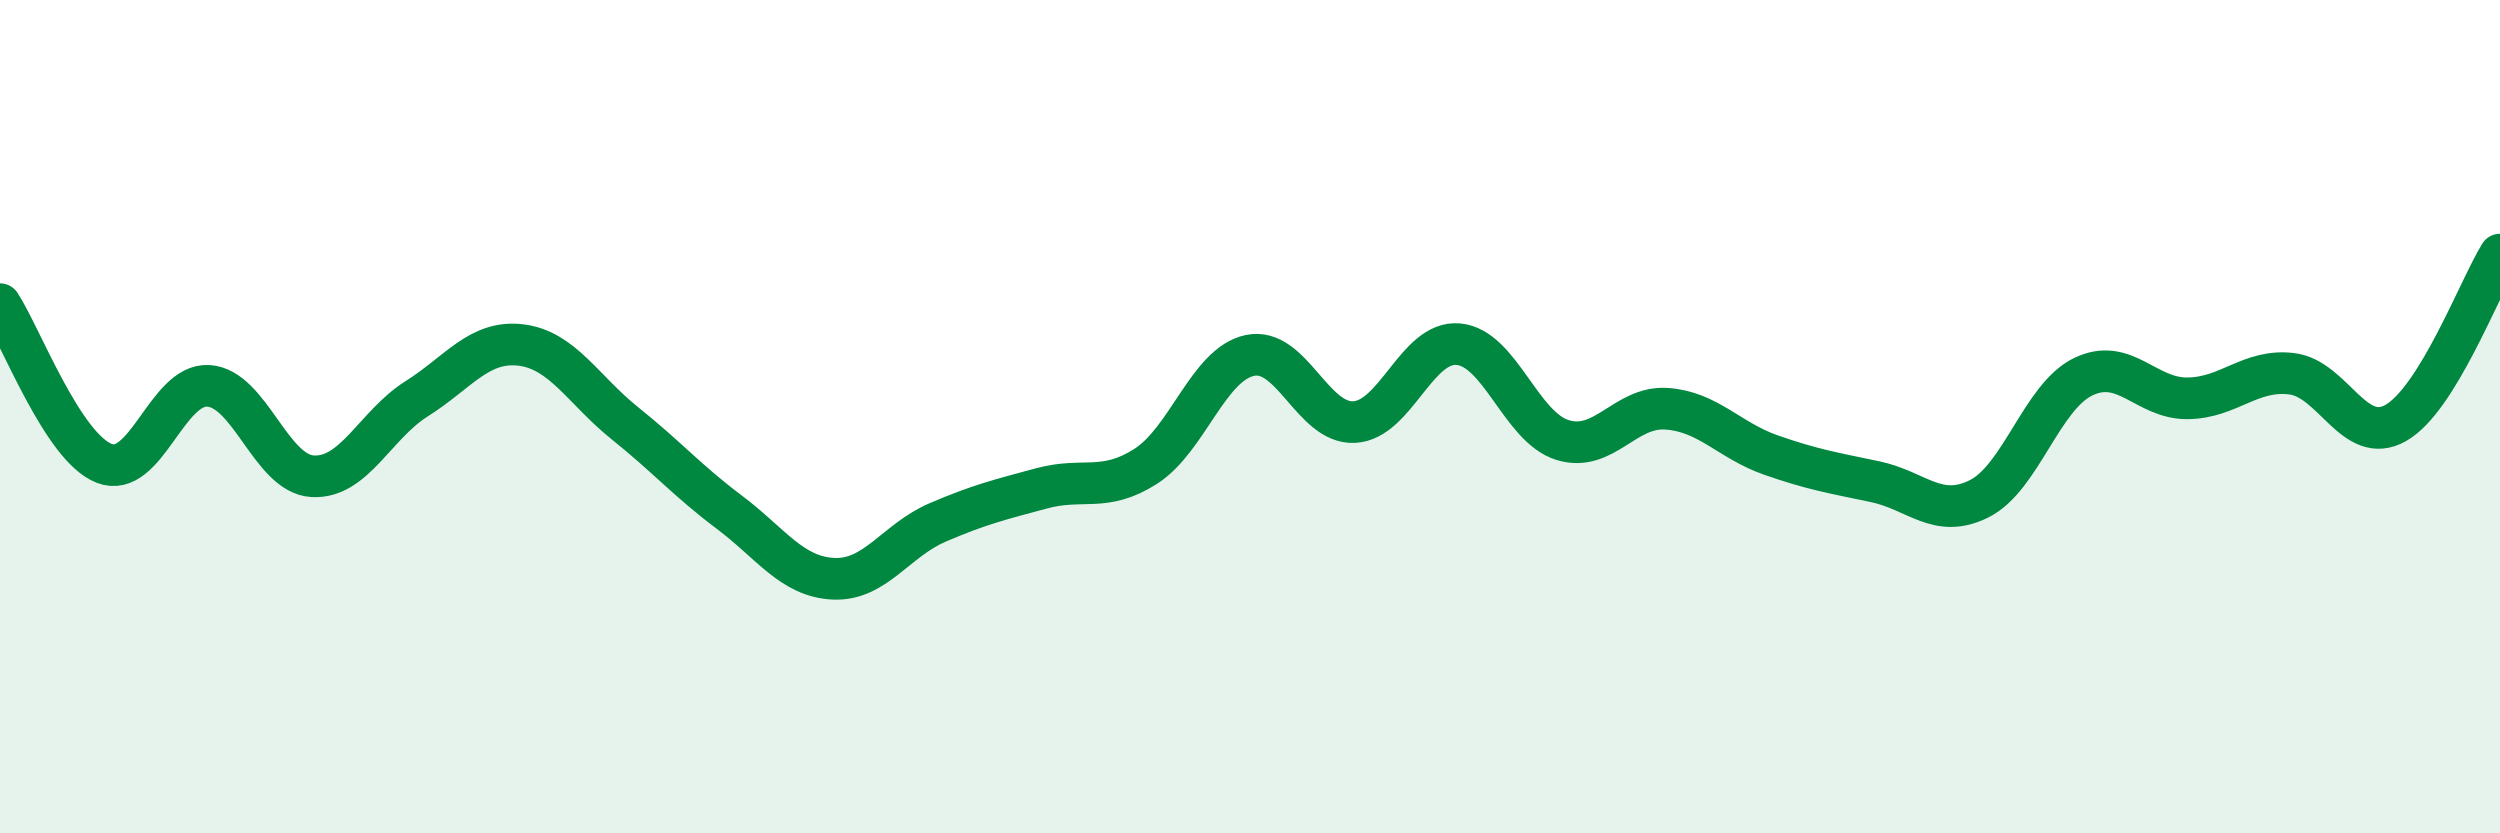
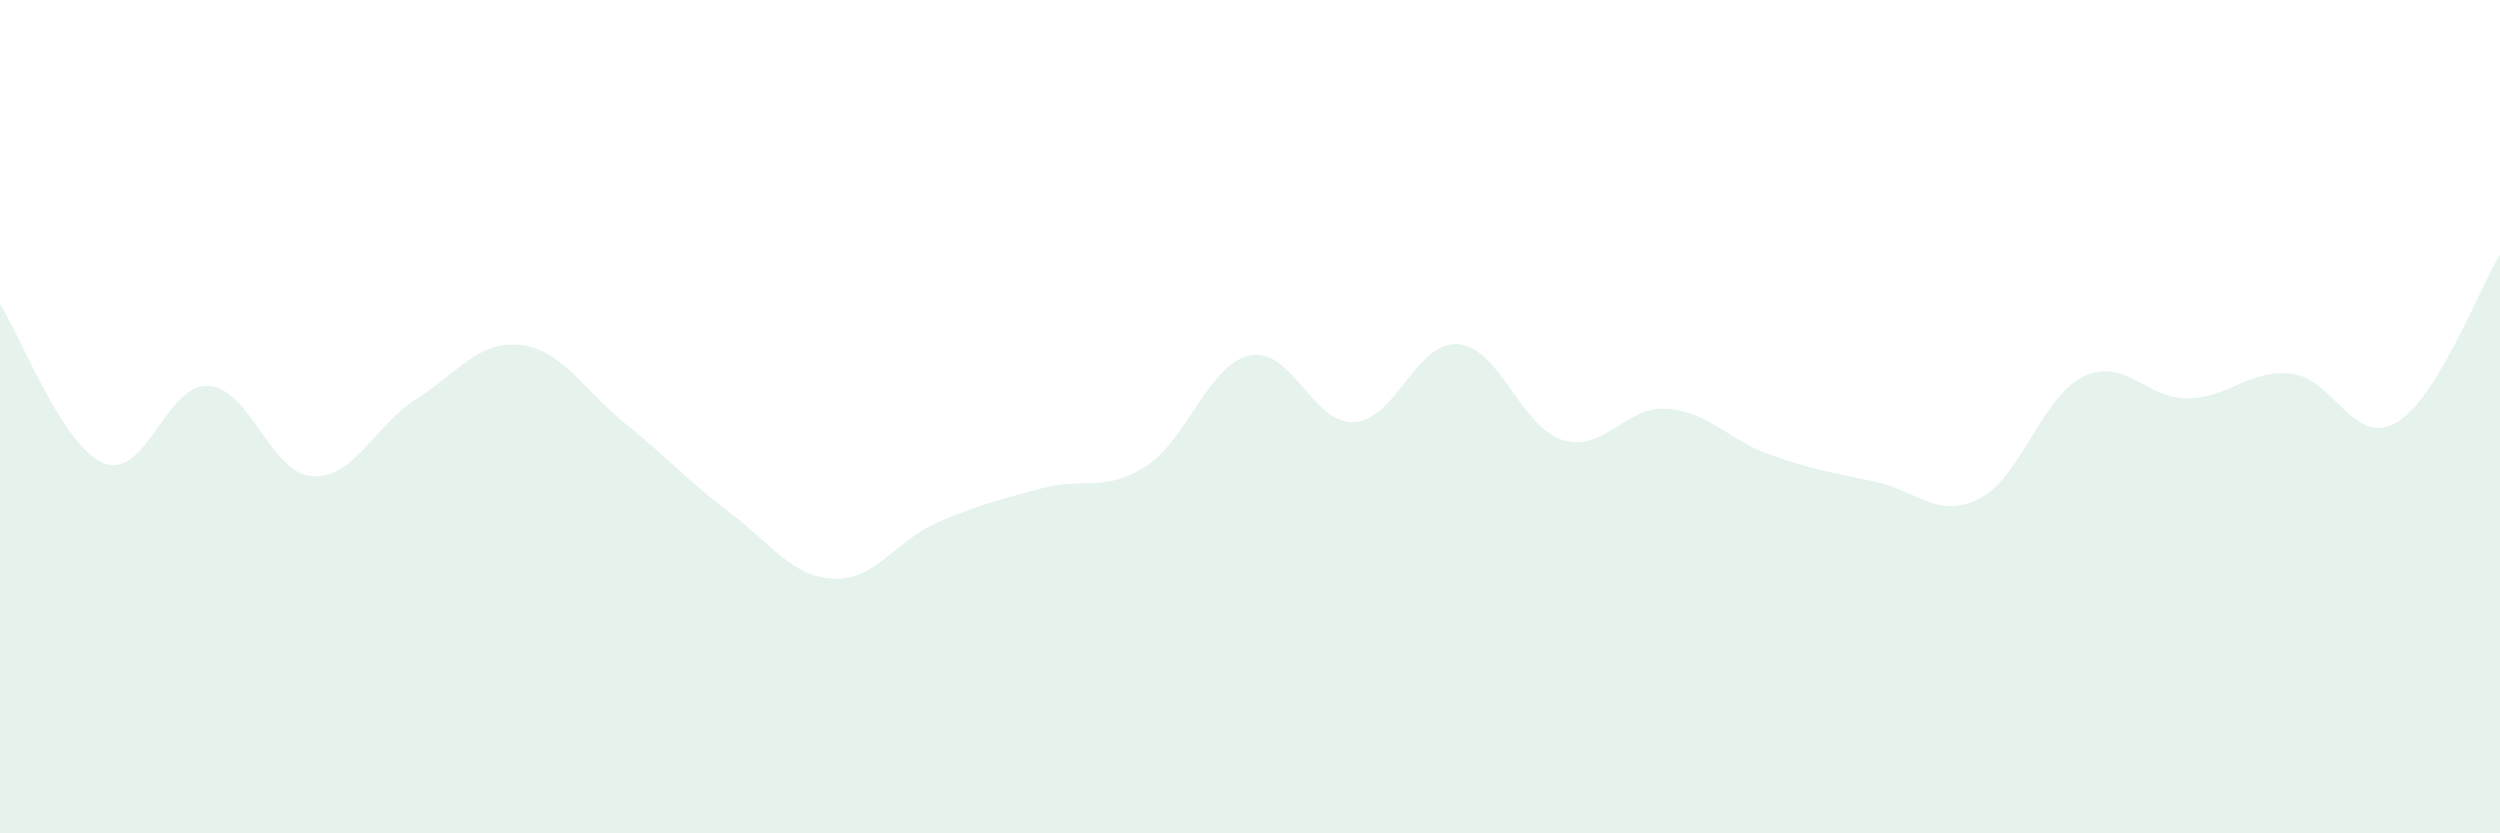
<svg xmlns="http://www.w3.org/2000/svg" width="60" height="20" viewBox="0 0 60 20">
  <path d="M 0,7.3 C 0.5,8.06 1.5,10.73 2.5,11.12 C 3.5,11.51 4,9.2 5,9.26 C 6,9.32 6.5,11.37 7.5,11.43 C 8.5,11.49 9,10.2 10,9.57 C 11,8.94 11.5,8.16 12.5,8.28 C 13.5,8.4 14,9.36 15,10.16 C 16,10.96 16.5,11.54 17.5,12.29 C 18.5,13.04 19,13.84 20,13.89 C 21,13.94 21.5,12.97 22.5,12.54 C 23.5,12.11 24,11.99 25,11.72 C 26,11.45 26.5,11.83 27.5,11.19 C 28.5,10.55 29,8.74 30,8.53 C 31,8.32 31.5,10.18 32.5,10.13 C 33.5,10.08 34,8.17 35,8.26 C 36,8.35 36.5,10.25 37.5,10.56 C 38.5,10.87 39,9.74 40,9.81 C 41,9.88 41.5,10.57 42.5,10.92 C 43.5,11.27 44,11.35 45,11.56 C 46,11.77 46.5,12.47 47.5,11.97 C 48.5,11.47 49,9.52 50,9.04 C 51,8.56 51.5,9.57 52.5,9.56 C 53.5,9.55 54,8.85 55,8.97 C 56,9.09 56.5,10.72 57.5,10.15 C 58.5,9.58 59.5,6.92 60,6.11L60 20L0 20Z" fill="#008740" opacity="0.1" stroke-linecap="round" stroke-linejoin="round" />
-   <path d="M 0,7.3 C 0.5,8.06 1.5,10.73 2.5,11.12 C 3.5,11.51 4,9.2 5,9.26 C 6,9.32 6.5,11.37 7.5,11.43 C 8.5,11.49 9,10.2 10,9.57 C 11,8.94 11.5,8.16 12.5,8.28 C 13.5,8.4 14,9.36 15,10.16 C 16,10.96 16.5,11.54 17.5,12.29 C 18.5,13.04 19,13.84 20,13.89 C 21,13.94 21.5,12.97 22.5,12.54 C 23.5,12.11 24,11.99 25,11.72 C 26,11.45 26.5,11.83 27.5,11.19 C 28.5,10.55 29,8.74 30,8.53 C 31,8.32 31.5,10.18 32.5,10.13 C 33.5,10.08 34,8.17 35,8.26 C 36,8.35 36.5,10.25 37.5,10.56 C 38.5,10.87 39,9.74 40,9.81 C 41,9.88 41.5,10.57 42.5,10.92 C 43.5,11.27 44,11.35 45,11.56 C 46,11.77 46.5,12.47 47.5,11.97 C 48.5,11.47 49,9.52 50,9.04 C 51,8.56 51.5,9.57 52.5,9.56 C 53.5,9.55 54,8.85 55,8.97 C 56,9.09 56.5,10.72 57.5,10.15 C 58.5,9.58 59.5,6.92 60,6.11" stroke="#008740" stroke-width="1" fill="none" stroke-linecap="round" stroke-linejoin="round" />
</svg>